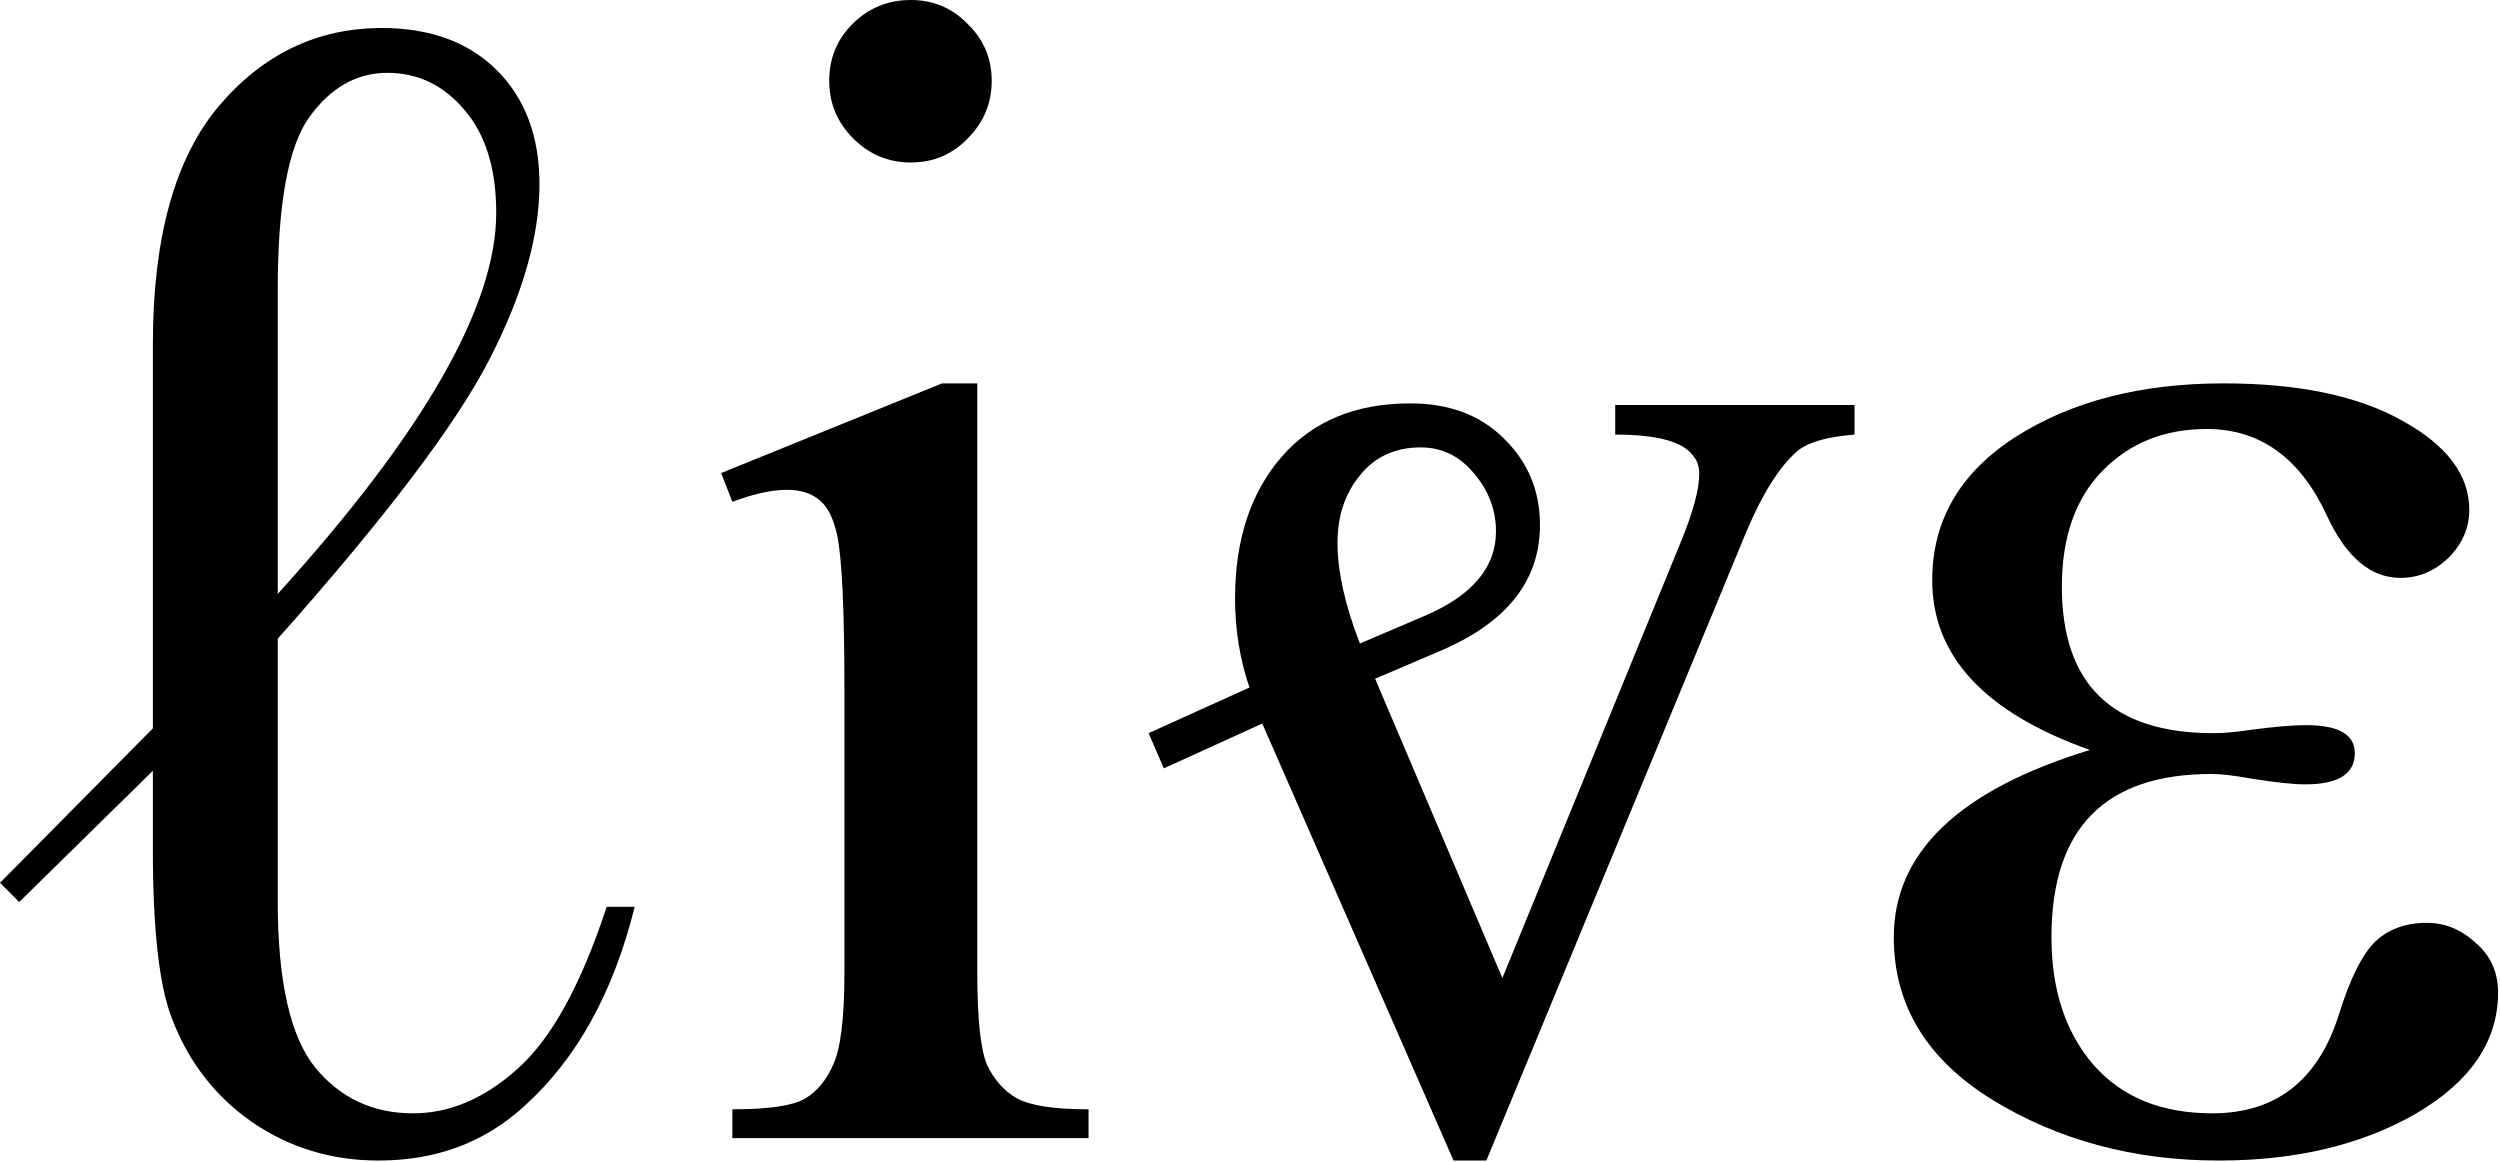
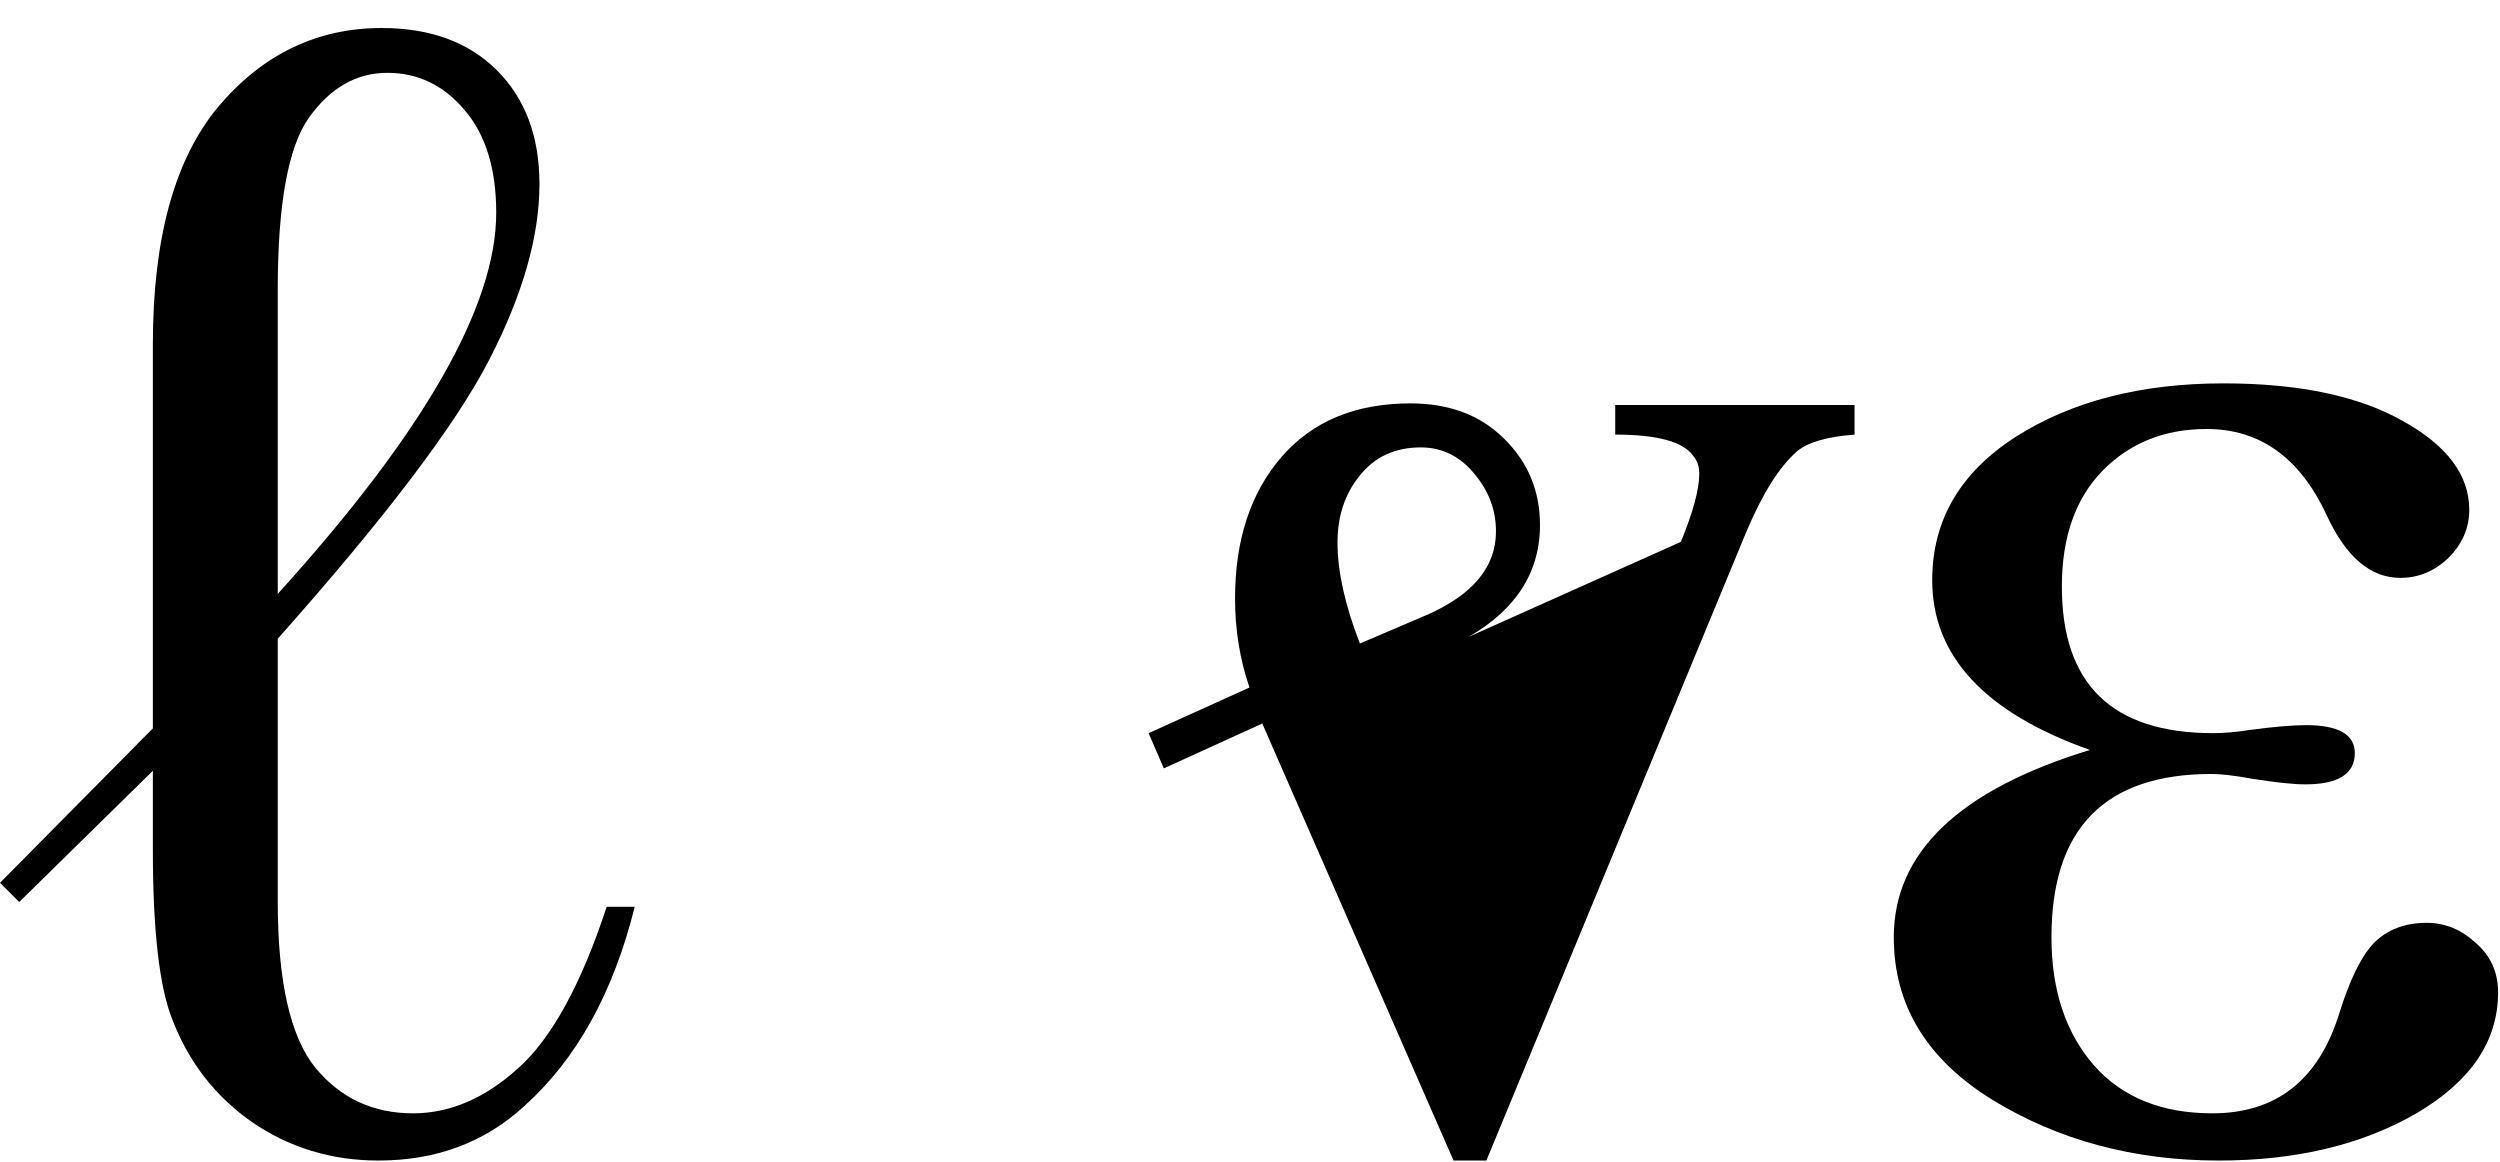
<svg xmlns="http://www.w3.org/2000/svg" fill="none" height="100%" overflow="visible" preserveAspectRatio="none" style="display: block;" viewBox="0 0 157 73" width="100%">
  <g id="i">
    <path d="M0 55.441L9.6 45.74V21.613C9.6 14.945 10.974 9.969 13.722 6.685C16.503 3.401 19.921 1.759 23.976 1.759C27.025 1.759 29.438 2.647 31.214 4.423C32.99 6.199 33.878 8.578 33.878 11.561C33.878 14.845 32.822 18.531 30.711 22.619C28.6 26.707 24.177 32.537 17.442 40.111V56.597C17.442 61.623 18.229 65.108 19.804 67.052C21.379 68.962 23.423 69.917 25.936 69.917C28.248 69.917 30.443 68.979 32.521 67.102C34.632 65.226 36.492 61.841 38.1 56.949H39.859C38.519 62.344 36.207 66.516 32.923 69.465C30.443 71.743 27.394 72.882 23.775 72.882C20.826 72.882 18.179 72.078 15.833 70.47C13.521 68.861 11.845 66.7 10.807 63.986C10.002 61.942 9.6 58.406 9.6 53.38V48.404L1.206 56.647L0 55.441ZM17.442 37.296C26.59 27.209 31.163 19.234 31.163 13.37C31.163 10.589 30.493 8.428 29.153 6.886C27.846 5.345 26.238 4.574 24.328 4.574C22.384 4.574 20.742 5.512 19.402 7.389C18.095 9.232 17.442 12.834 17.442 18.195V37.296Z" fill="black" />
-     <path d="M57.202 0C58.609 0 59.799 0.503 60.771 1.508C61.776 2.48 62.279 3.669 62.279 5.077C62.279 6.484 61.776 7.69 60.771 8.696C59.799 9.701 58.609 10.204 57.202 10.204C55.795 10.204 54.588 9.701 53.583 8.696C52.578 7.69 52.075 6.484 52.075 5.077C52.075 3.669 52.561 2.48 53.533 1.508C54.538 0.503 55.761 0 57.202 0ZM61.374 24.076V61.07C61.374 63.952 61.575 65.879 61.977 66.851C62.413 67.789 63.033 68.493 63.837 68.962C64.675 69.431 66.183 69.665 68.361 69.665V71.475H45.993V69.665C48.238 69.665 49.746 69.448 50.517 69.012C51.288 68.576 51.891 67.856 52.327 66.851C52.796 65.846 53.03 63.919 53.03 61.07V43.327C53.03 38.334 52.879 35.101 52.578 33.626C52.343 32.554 51.975 31.817 51.472 31.415C50.969 30.979 50.282 30.761 49.411 30.761C48.473 30.761 47.334 31.013 45.993 31.515L45.29 29.706L59.162 24.076H61.374Z" fill="black" />
-     <path d="M116.465 27.293C114.723 27.427 113.516 27.779 112.846 28.349C111.74 29.32 110.685 30.996 109.679 33.375L93.344 72.882H91.283L79.27 45.438L73.088 48.253L72.132 46.042L78.466 43.176C77.862 41.401 77.561 39.541 77.561 37.597C77.561 33.911 78.533 30.946 80.476 28.701C82.42 26.456 85.117 25.333 88.569 25.333C91.015 25.333 92.975 26.07 94.45 27.544C95.957 29.019 96.711 30.828 96.711 32.973C96.711 36.458 94.634 39.088 90.479 40.864L86.357 42.624L94.349 61.422L105.558 34.029C106.329 32.152 106.714 30.728 106.714 29.756C106.714 29.287 106.58 28.902 106.312 28.6C105.675 27.729 104.05 27.293 101.436 27.293V25.433H116.465V27.293ZM93.947 33.375C93.947 32.035 93.495 30.828 92.59 29.756C91.685 28.65 90.562 28.097 89.222 28.097C87.614 28.097 86.34 28.684 85.402 29.857C84.464 30.996 83.995 32.403 83.995 34.079C83.995 35.888 84.464 37.999 85.402 40.412L89.524 38.653C92.472 37.38 93.947 35.62 93.947 33.375Z" fill="black" />
+     <path d="M116.465 27.293C114.723 27.427 113.516 27.779 112.846 28.349C111.74 29.32 110.685 30.996 109.679 33.375L93.344 72.882H91.283L79.27 45.438L73.088 48.253L72.132 46.042L78.466 43.176C77.862 41.401 77.561 39.541 77.561 37.597C77.561 33.911 78.533 30.946 80.476 28.701C82.42 26.456 85.117 25.333 88.569 25.333C91.015 25.333 92.975 26.07 94.45 27.544C95.957 29.019 96.711 30.828 96.711 32.973C96.711 36.458 94.634 39.088 90.479 40.864L86.357 42.624L105.558 34.029C106.329 32.152 106.714 30.728 106.714 29.756C106.714 29.287 106.58 28.902 106.312 28.6C105.675 27.729 104.05 27.293 101.436 27.293V25.433H116.465V27.293ZM93.947 33.375C93.947 32.035 93.495 30.828 92.59 29.756C91.685 28.65 90.562 28.097 89.222 28.097C87.614 28.097 86.34 28.684 85.402 29.857C84.464 30.996 83.995 32.403 83.995 34.079C83.995 35.888 84.464 37.999 85.402 40.412L89.524 38.653C92.472 37.38 93.947 35.62 93.947 33.375Z" fill="black" />
    <path d="M131.245 47.097C124.643 44.752 121.343 41.2 121.343 36.441C121.343 32.688 123.085 29.689 126.57 27.444C130.089 25.199 134.445 24.076 139.639 24.076C144.363 24.076 148.116 24.864 150.898 26.439C153.679 27.98 155.07 29.84 155.07 32.018C155.07 33.157 154.634 34.163 153.763 35.034C152.892 35.871 151.886 36.29 150.747 36.29C148.87 36.29 147.329 34.984 146.123 32.37C144.447 28.751 141.934 26.941 138.583 26.941C135.936 26.941 133.758 27.813 132.049 29.555C130.34 31.297 129.485 33.727 129.485 36.843C129.485 42.975 132.652 46.042 138.985 46.042C139.655 46.042 140.426 45.975 141.297 45.84C142.805 45.639 143.978 45.539 144.816 45.539C146.86 45.539 147.882 46.125 147.882 47.298C147.882 48.605 146.843 49.258 144.766 49.258C144.028 49.258 142.923 49.141 141.448 48.907C140.342 48.706 139.488 48.605 138.885 48.605C132.183 48.605 128.832 52.023 128.832 58.859C128.832 62.176 129.72 64.857 131.496 66.901C133.272 68.912 135.752 69.917 138.935 69.917C142.923 69.917 145.57 67.856 146.877 63.734C147.547 61.556 148.284 60.048 149.088 59.211C149.926 58.373 151.032 57.954 152.406 57.954C153.545 57.954 154.567 58.373 155.472 59.211C156.41 60.015 156.879 61.054 156.879 62.327C156.879 65.376 155.17 67.906 151.752 69.917C148.334 71.894 144.196 72.882 139.337 72.882C134.009 72.882 129.268 71.609 125.112 69.062C120.991 66.516 118.93 63.114 118.93 58.859C118.93 53.531 123.035 49.61 131.245 47.097Z" fill="black" />
  </g>
</svg>